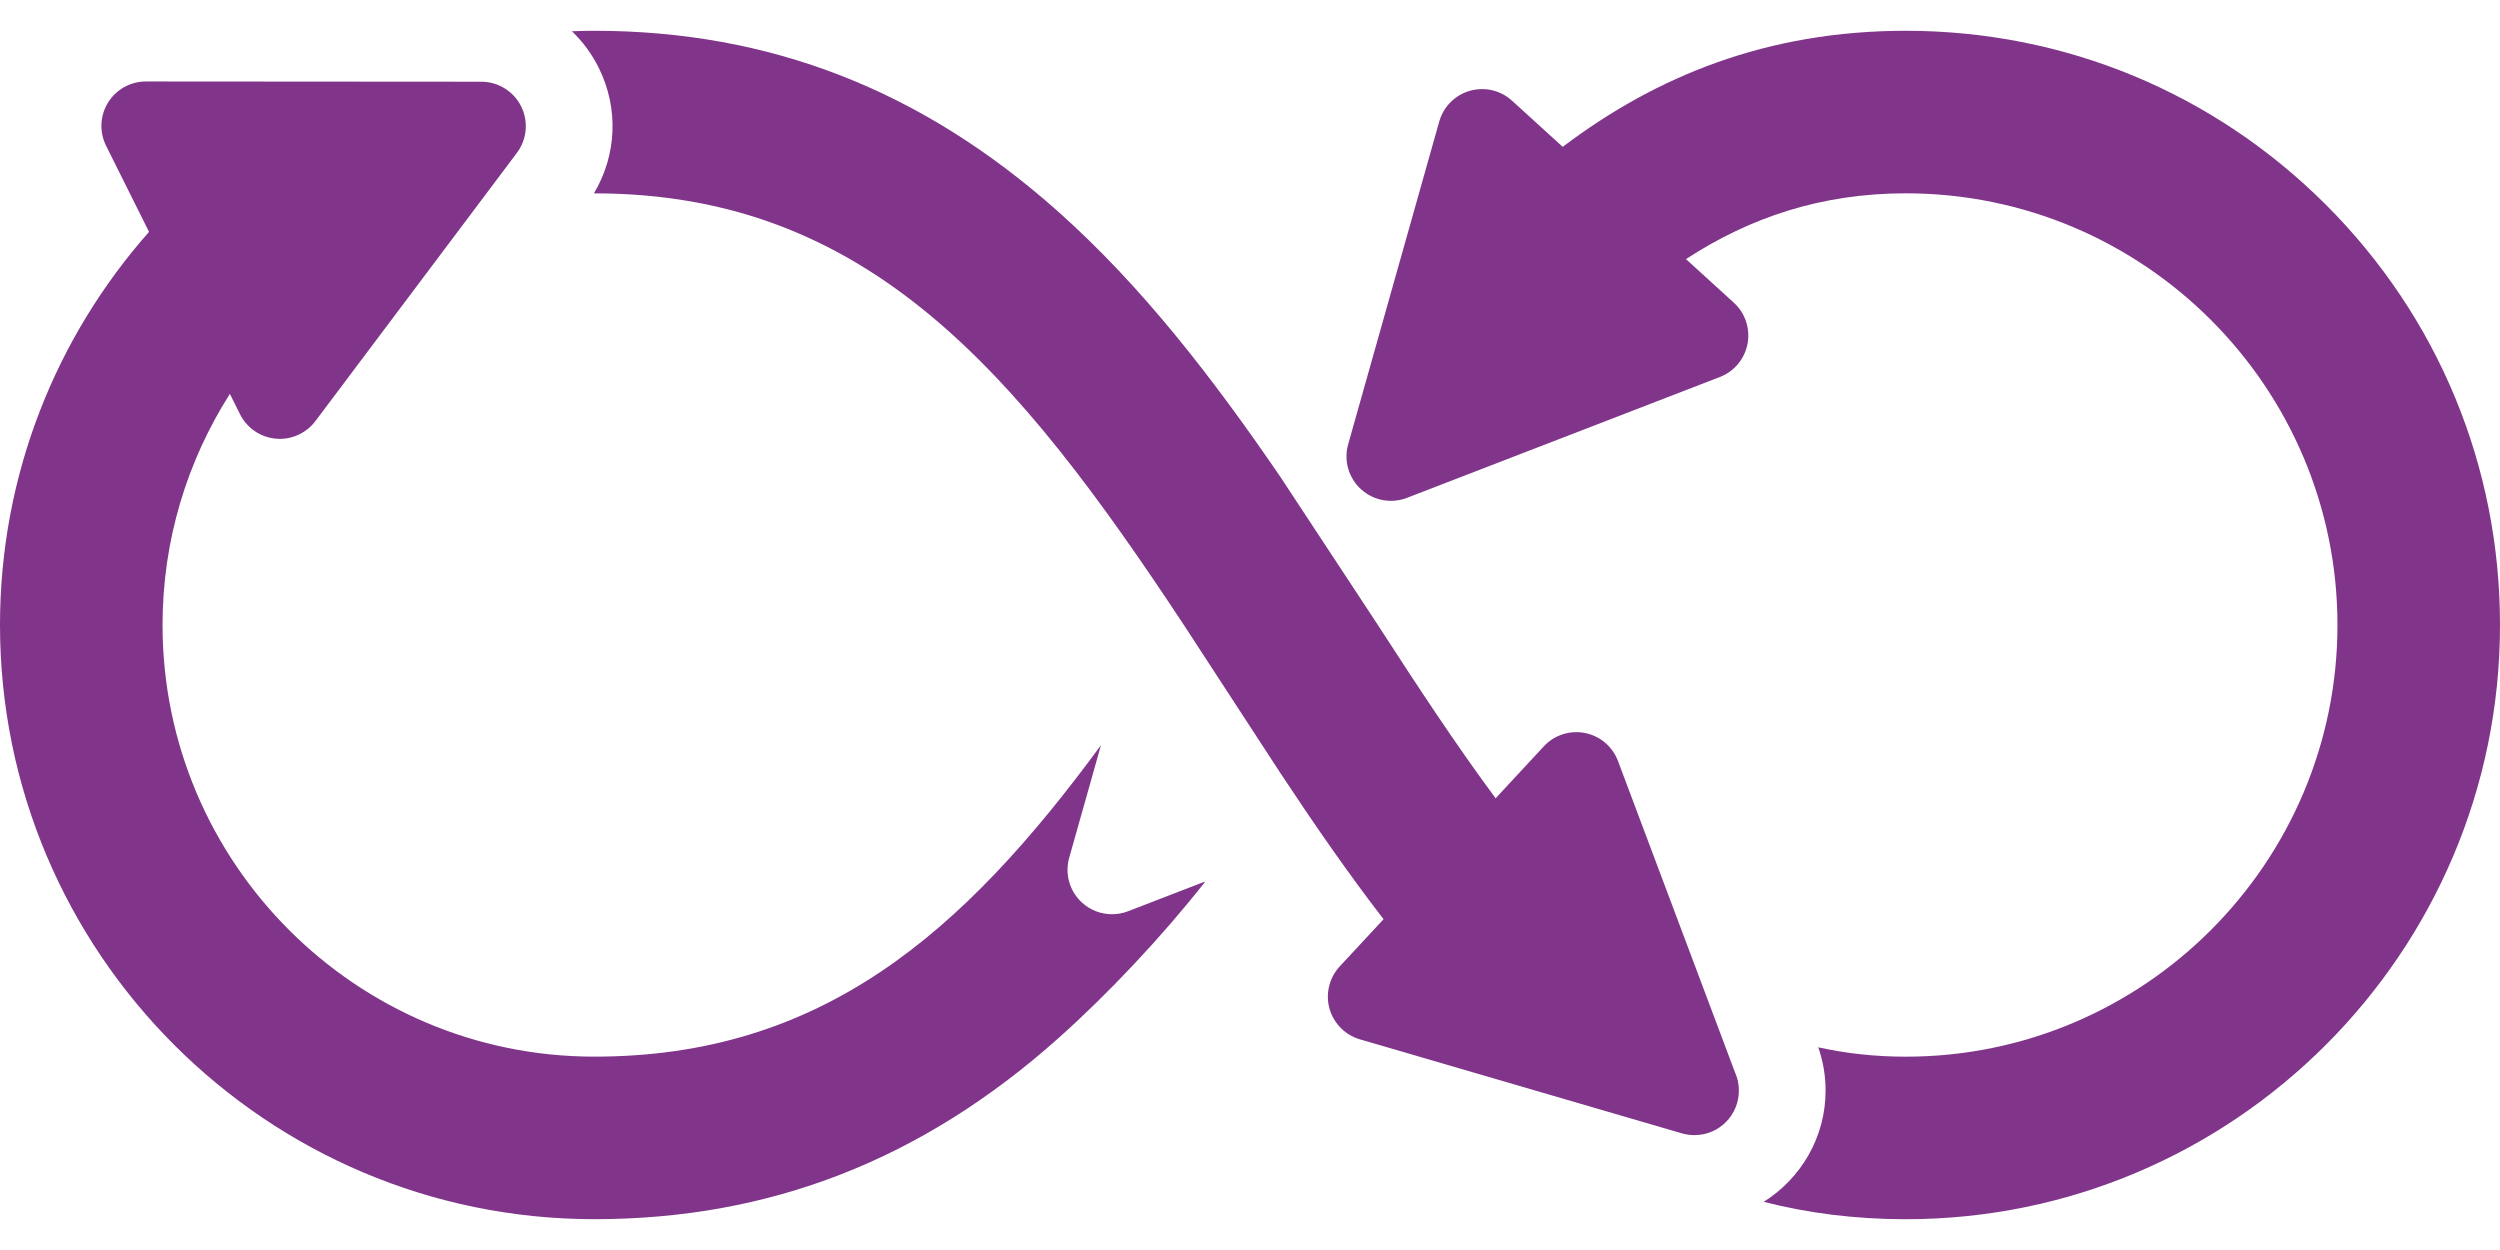
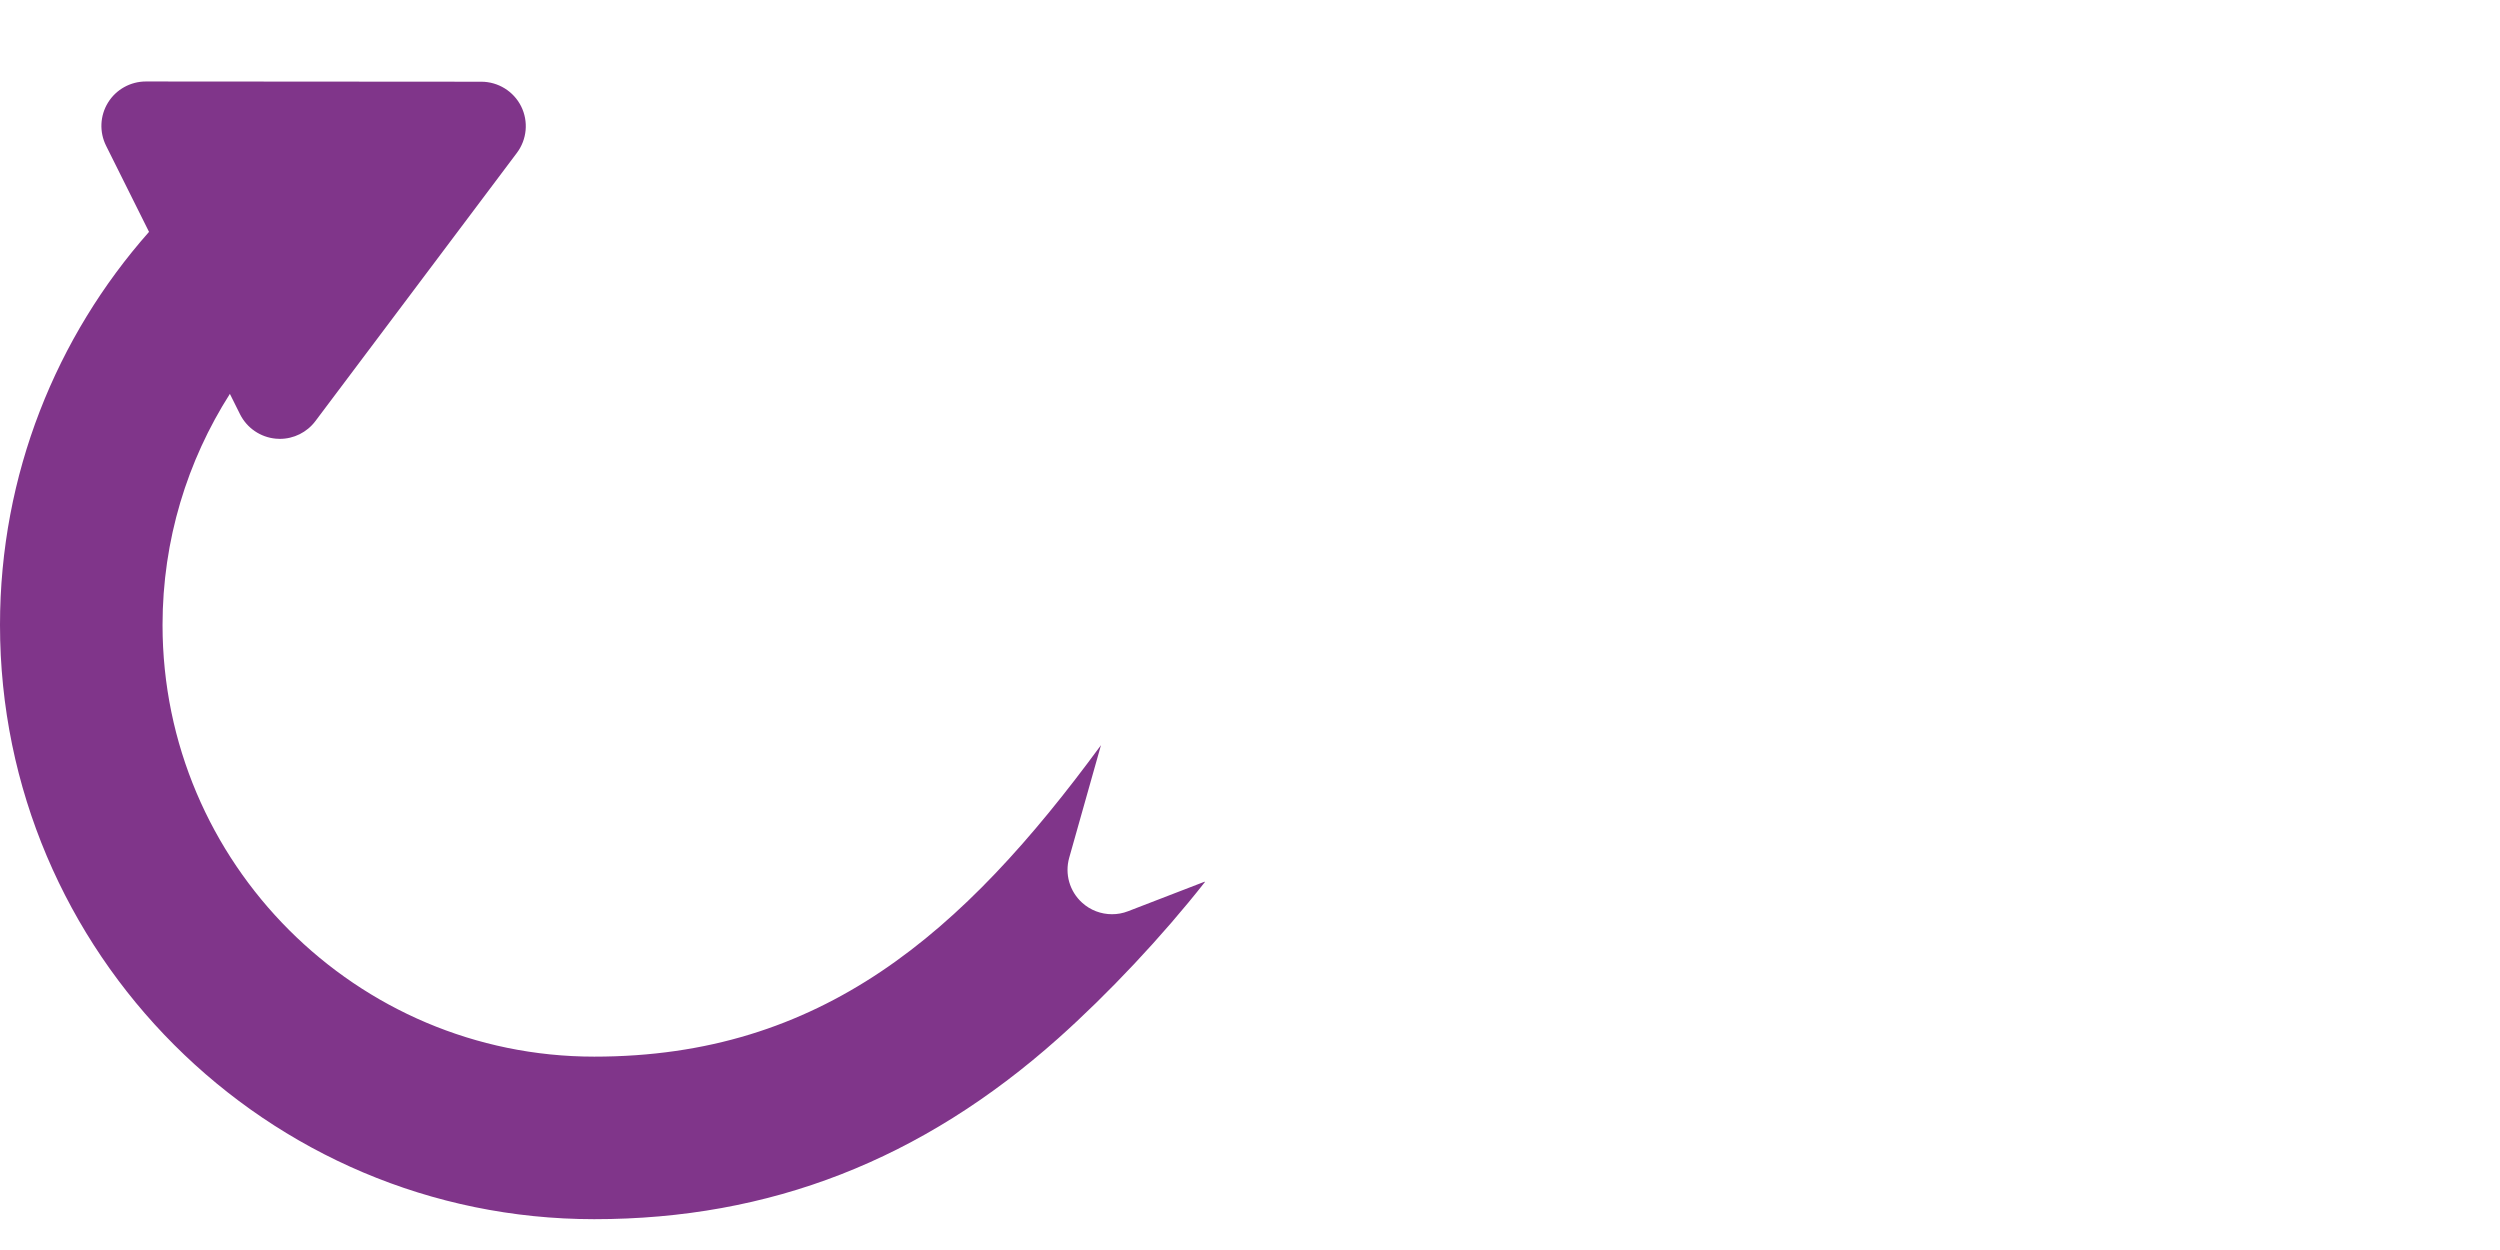
<svg xmlns="http://www.w3.org/2000/svg" width="64" height="32" viewBox="0 0 64 32" fill="none">
  <path d="M28.877 23.328C28.744 23.38 28.605 23.404 28.467 23.404C28.189 23.404 27.914 23.303 27.701 23.108C27.381 22.818 27.254 22.373 27.372 21.957L28.185 19.076C24.644 23.905 21.025 27.05 15.212 27.05C9.119 27.05 4.161 22.093 4.161 15.999C4.161 13.824 4.795 11.795 5.885 10.083L6.145 10.605C6.322 10.958 6.668 11.194 7.061 11.23C7.095 11.233 7.129 11.235 7.164 11.235C7.52 11.235 7.858 11.068 8.074 10.78L13.232 3.914C13.491 3.569 13.533 3.108 13.341 2.722C13.148 2.337 12.754 2.093 12.323 2.092L3.735 2.086C3.34 2.086 2.973 2.29 2.766 2.625C2.558 2.961 2.54 3.379 2.716 3.732L3.815 5.936C1.442 8.62 0 12.144 0 15.999C0 24.387 6.824 31.211 15.212 31.211C19.709 31.211 23.594 29.697 27.091 26.581C28.368 25.442 29.753 23.971 30.846 22.58L30.839 22.571L28.877 23.328Z" fill="#80358A" />
-   <path d="M44.413 27.445L41.42 19.481C41.281 19.111 40.961 18.841 40.574 18.764C40.186 18.689 39.787 18.818 39.52 19.108L38.288 20.436C37.275 19.07 36.288 17.567 35.274 16.001L35.274 16L32.779 12.21C31.054 9.686 29.241 7.334 27.091 5.419C23.595 2.303 19.709 0.788 15.212 0.788C15.02 0.788 14.83 0.793 14.641 0.8C14.916 1.064 15.149 1.377 15.326 1.732C15.843 2.769 15.79 3.972 15.204 4.95C15.207 4.95 15.209 4.95 15.212 4.95C22.183 4.95 26 9.471 30.308 16.001L32.779 19.792C33.627 21.076 34.498 22.338 35.419 23.532L34.297 24.74C34.03 25.03 33.929 25.438 34.034 25.817C34.14 26.197 34.434 26.496 34.813 26.607L43.056 29.014C43.161 29.044 43.269 29.059 43.375 29.059C43.38 29.059 43.385 29.059 43.39 29.059C44.013 29.053 44.515 28.546 44.515 27.921C44.517 27.751 44.479 27.59 44.413 27.445Z" fill="#80358A" />
-   <path d="M59.545 5.243C56.671 2.371 52.851 0.788 48.789 0.788C45.245 0.788 42.411 1.942 40.005 3.759L38.707 2.577C38.416 2.312 38.007 2.216 37.628 2.325C37.249 2.433 36.953 2.73 36.845 3.11L34.513 11.374C34.395 11.789 34.523 12.234 34.842 12.525C35.055 12.719 35.329 12.822 35.609 12.822C35.746 12.822 35.885 12.796 36.018 12.745L44.029 9.651C44.397 9.509 44.665 9.186 44.737 8.799C44.81 8.411 44.677 8.014 44.385 7.748L43.161 6.633C44.79 5.57 46.622 4.949 48.788 4.949C54.88 4.949 59.839 9.906 59.839 16C59.839 22.093 54.881 27.051 48.788 27.051C47.998 27.051 47.253 26.967 46.547 26.811C46.672 27.167 46.735 27.539 46.735 27.921C46.735 29.116 46.1 30.172 45.151 30.767C46.277 31.055 47.484 31.212 48.788 31.212C57.175 31.212 64 24.387 64 16C64 11.936 62.418 8.116 59.545 5.243Z" fill="#80358A" />
</svg>